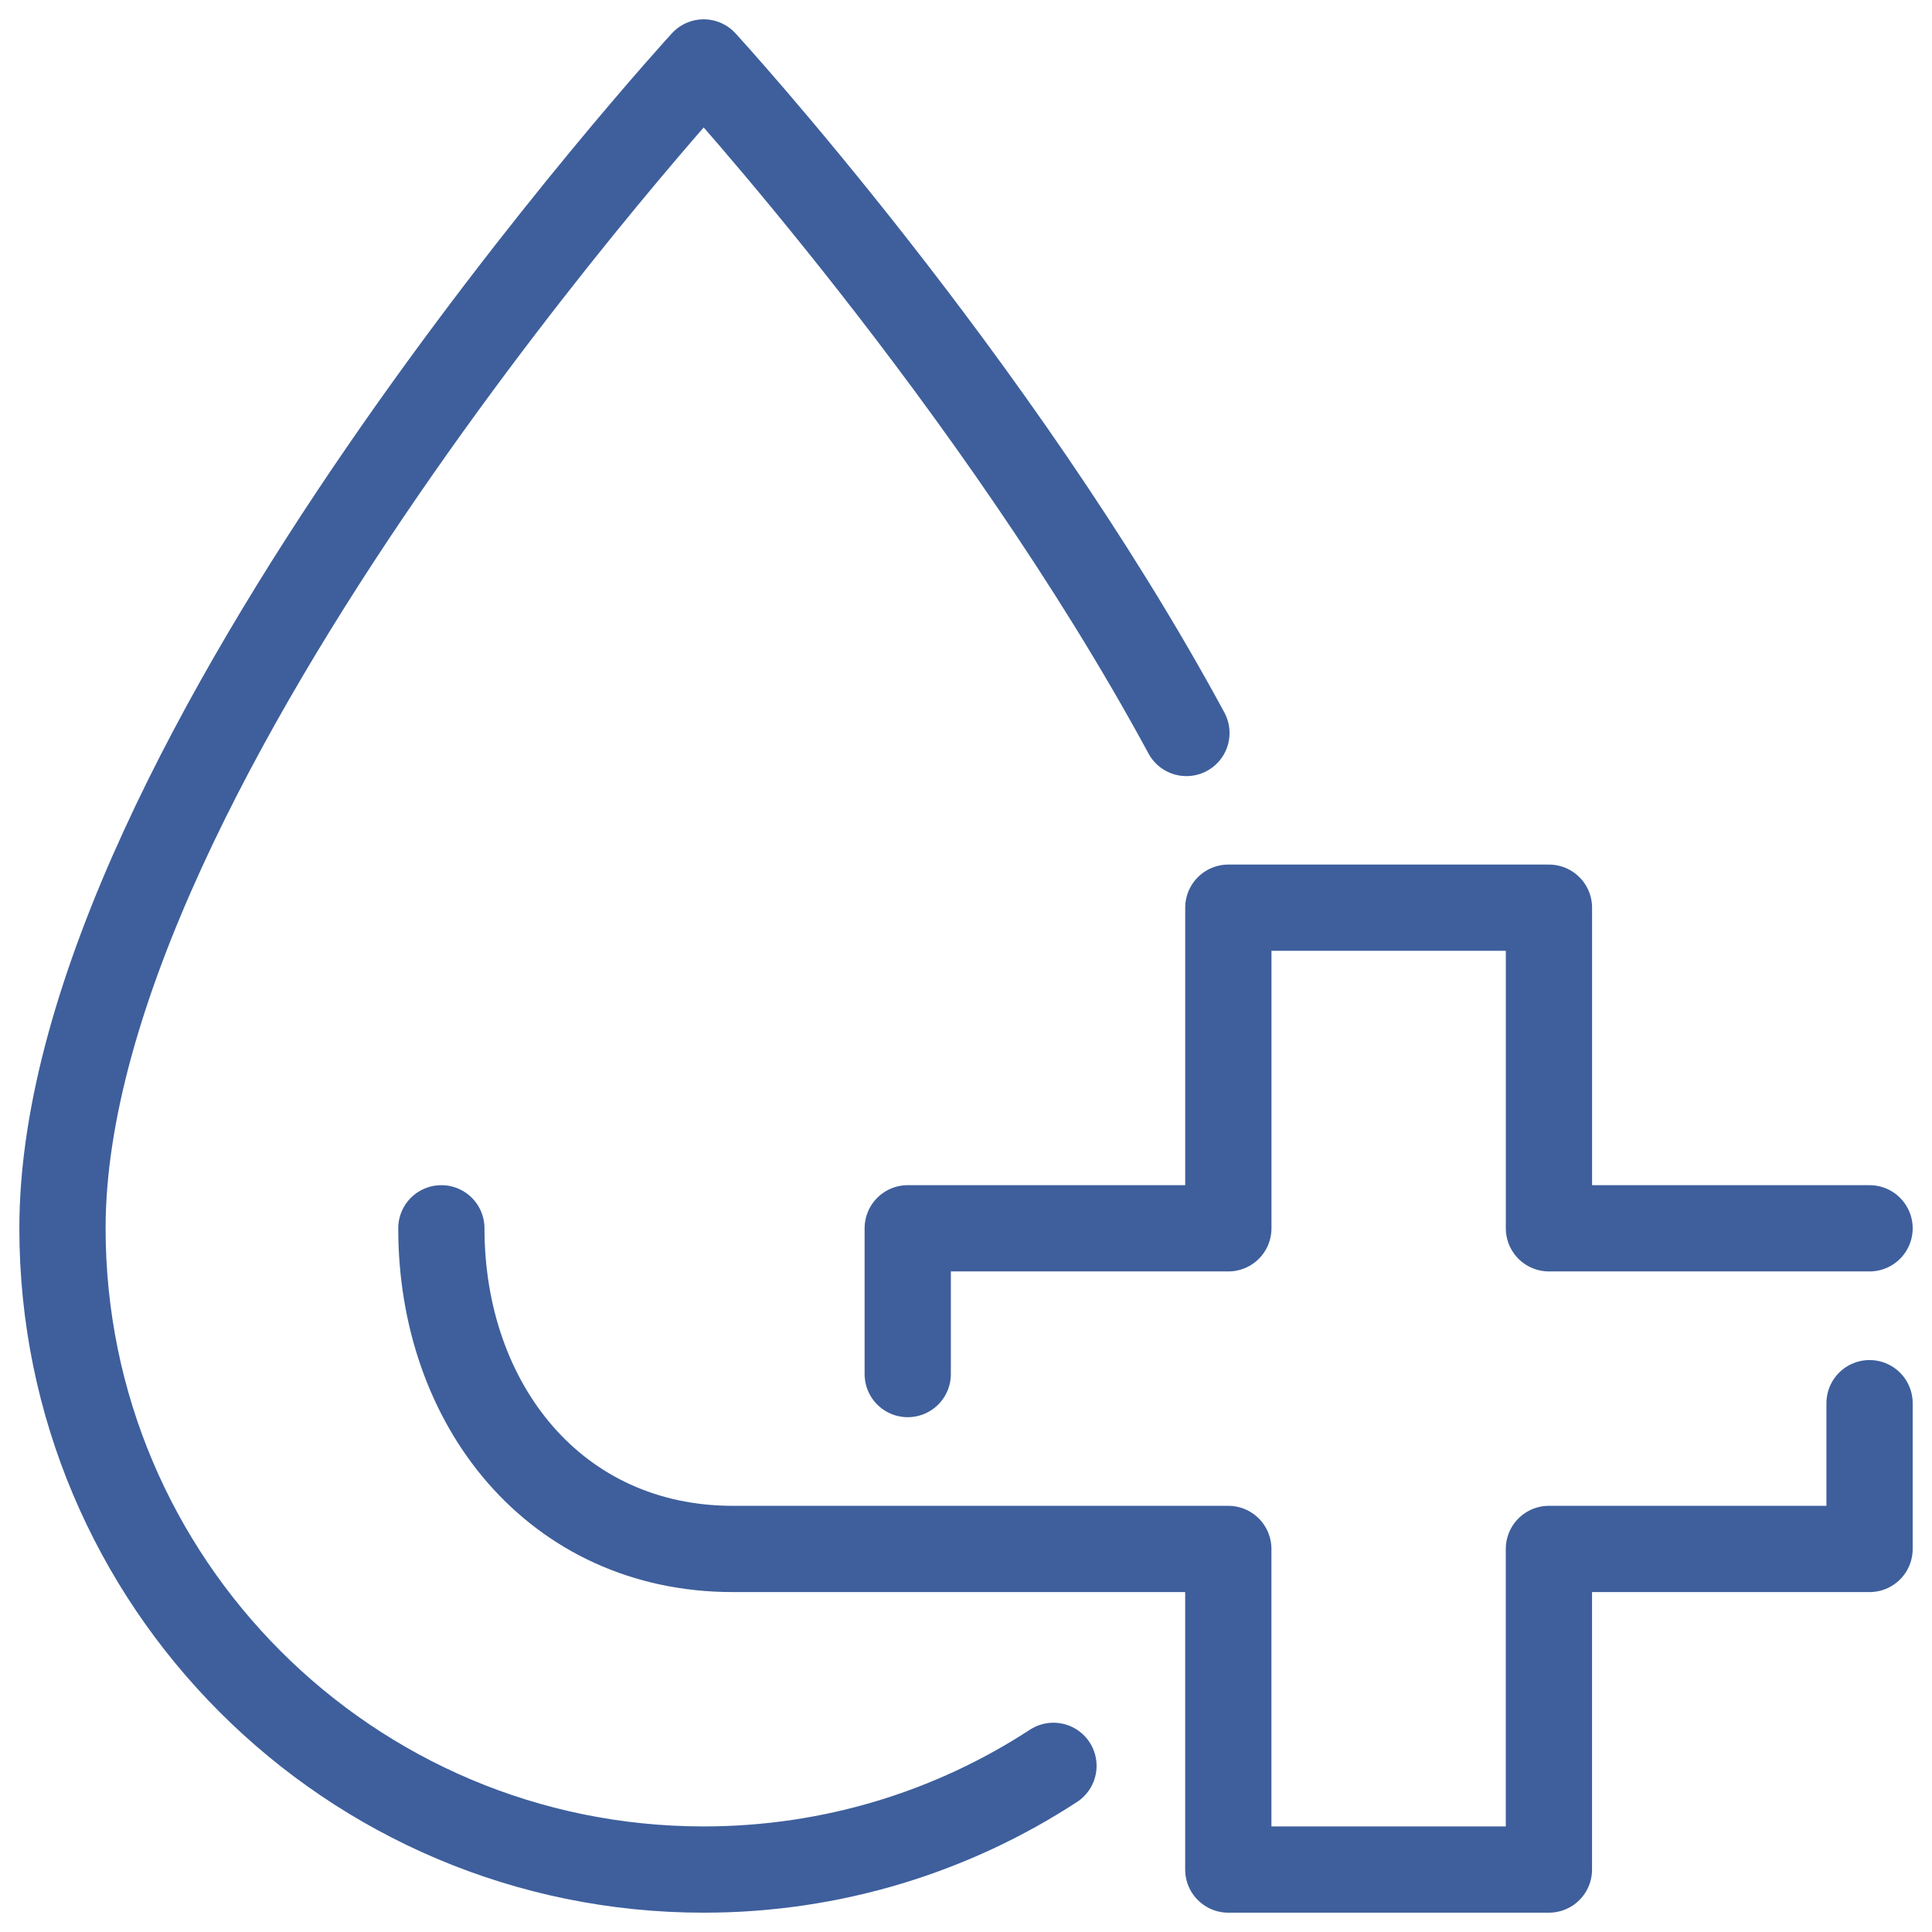
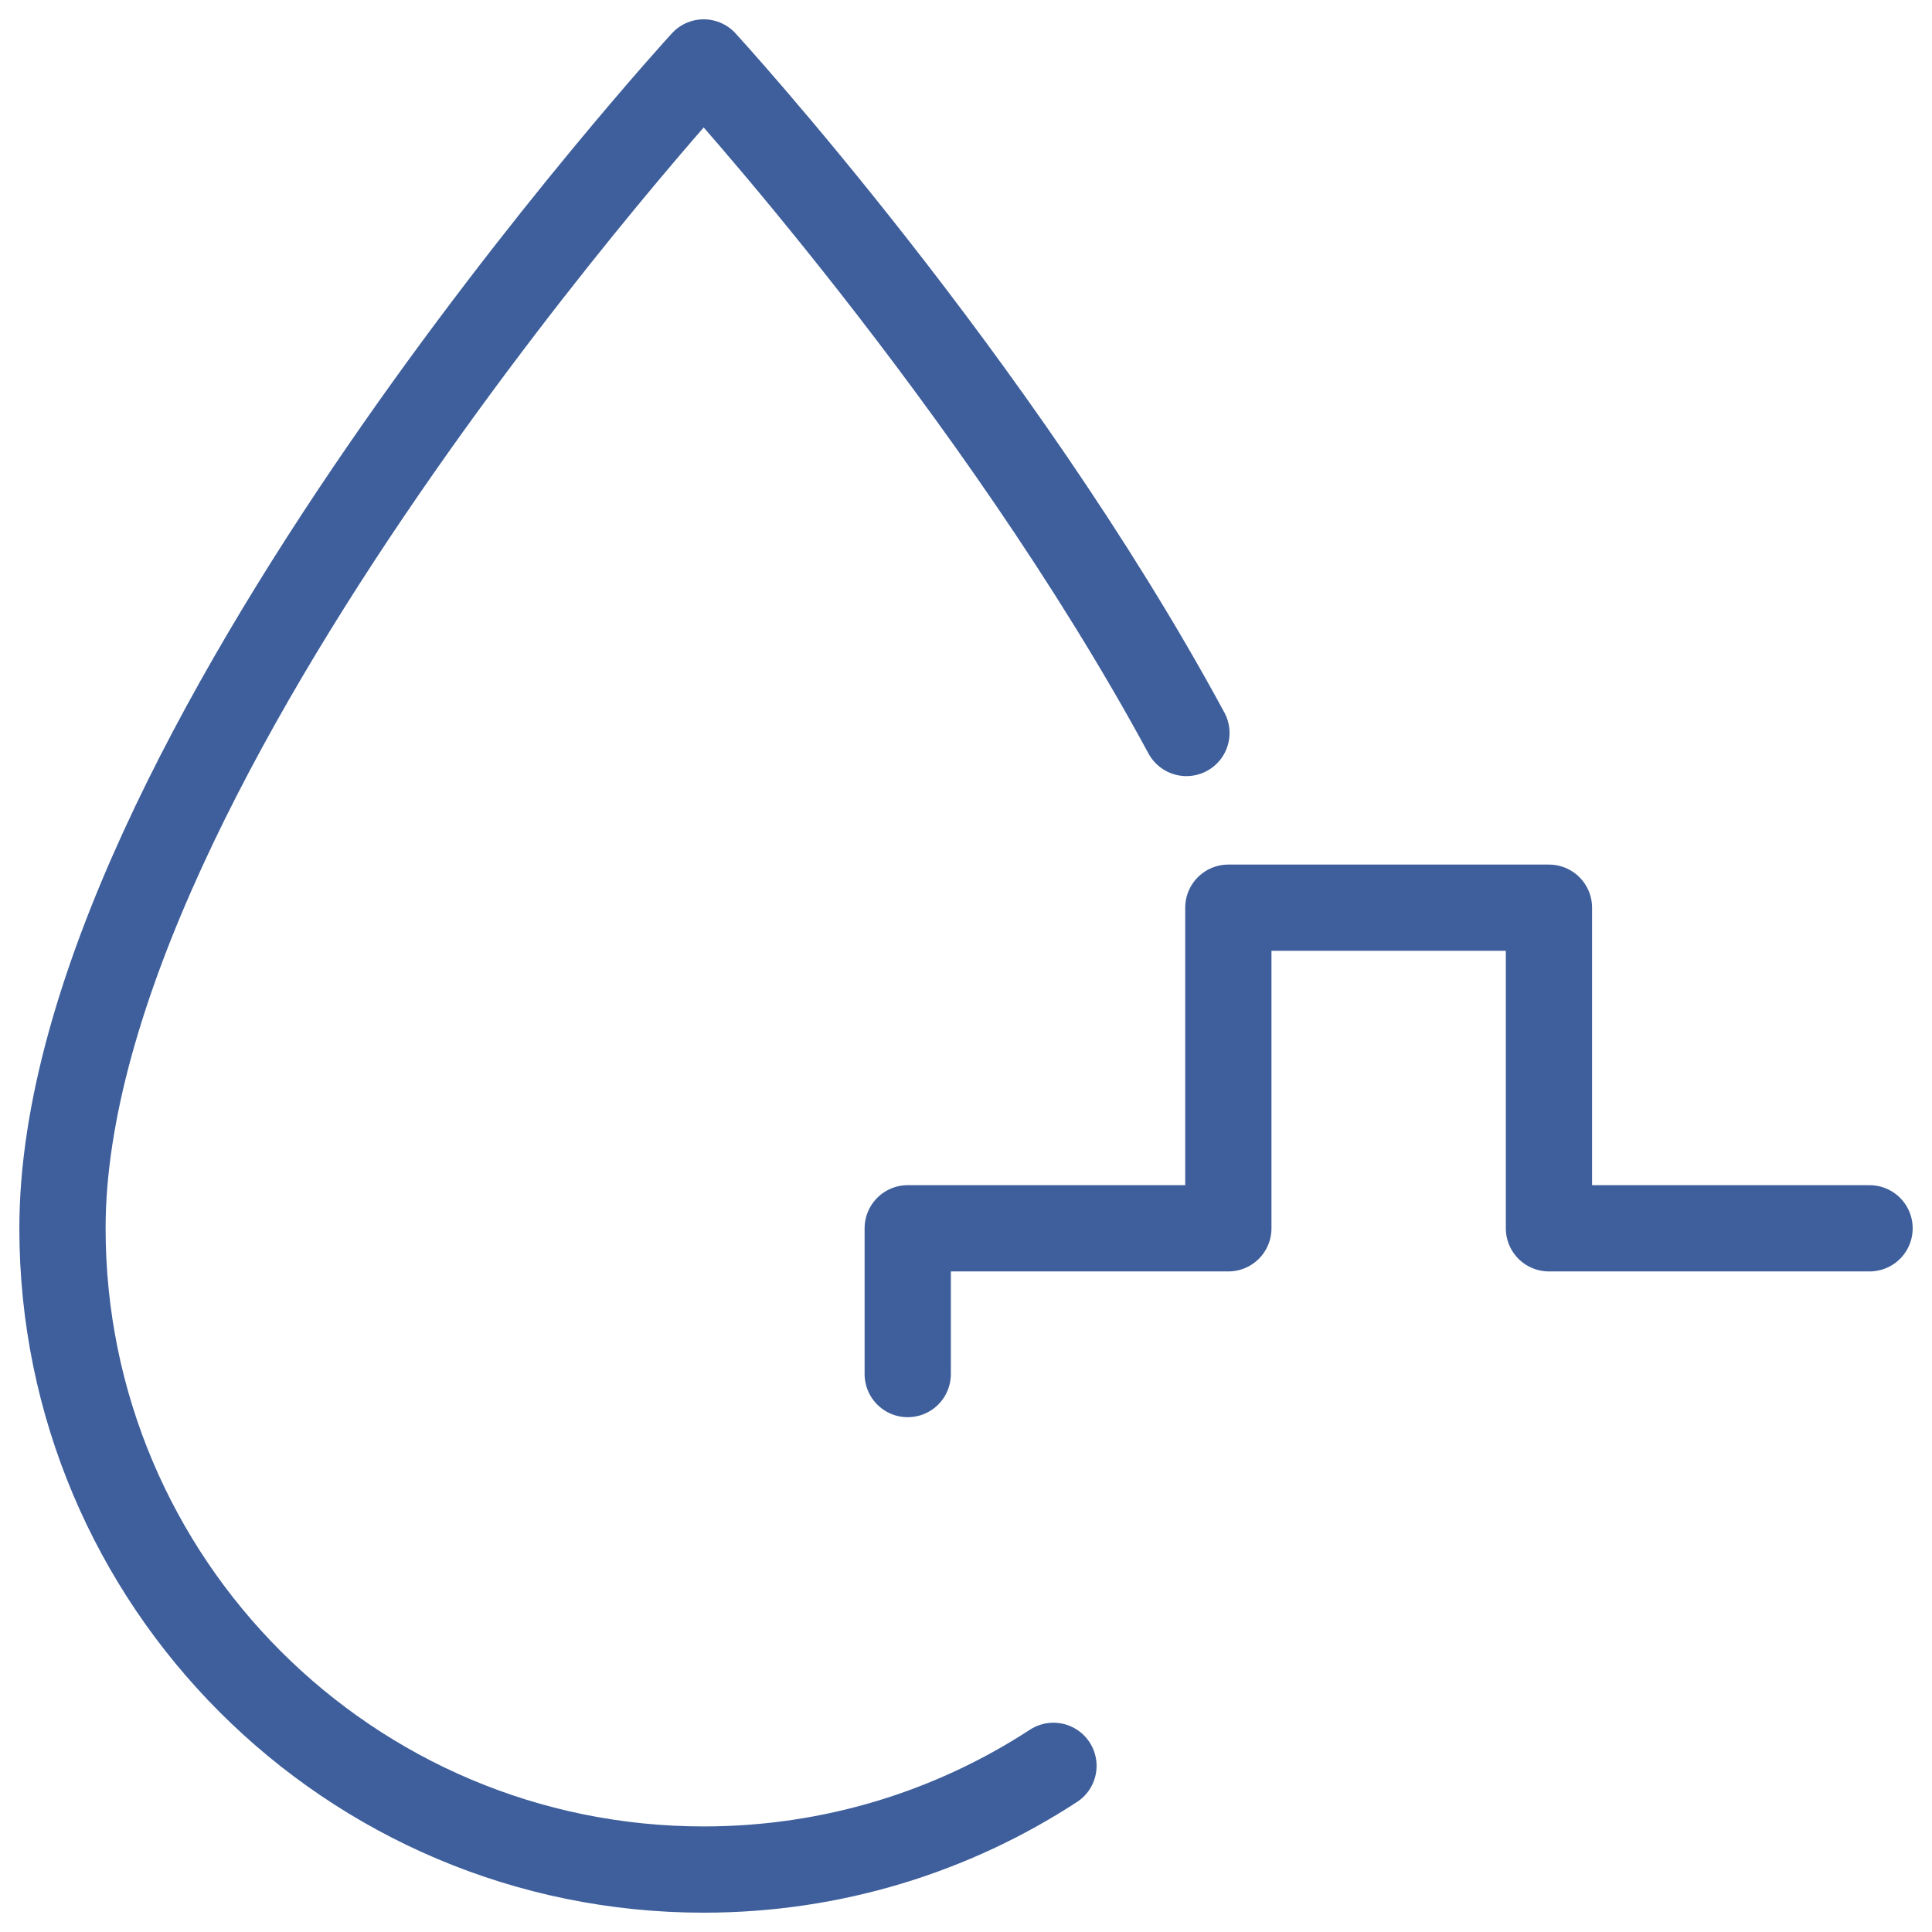
<svg xmlns="http://www.w3.org/2000/svg" width="56" height="56" viewBox="0 0 56 56" fill="none">
  <g clip-path="url(#clip0_67_2479)">
    <path d="M30.535 51.184C27.62 53.085 24.137 54.19 20.397 54.19C10.132 54.19 1.811 45.868 1.811 35.603C1.811 22.086 20.397 1.81 20.397 1.81C20.397 1.81 28.885 11.07 34.389 21.246" stroke="#3E5F9C" stroke-width="2.5" stroke-linecap="round" stroke-linejoin="round" />
    <path d="M54.19 35.603H44.897V26.31H35.604V35.603H26.311V39.828" stroke="#3E5F9C" stroke-width="2.5" stroke-linecap="round" stroke-linejoin="round" />
-     <path d="M12.793 35.603C12.793 40.736 16.109 44.897 21.241 44.897H35.603V54.19H44.896V44.897H54.19V40.672" stroke="#3E5F9C" stroke-width="2.5" stroke-linecap="round" stroke-linejoin="round" />
  </g>
  <defs>
    <clipPath id="clip0_67_2479">
      <rect width="56" height="56" fill="white" />
    </clipPath>
  </defs>
</svg>